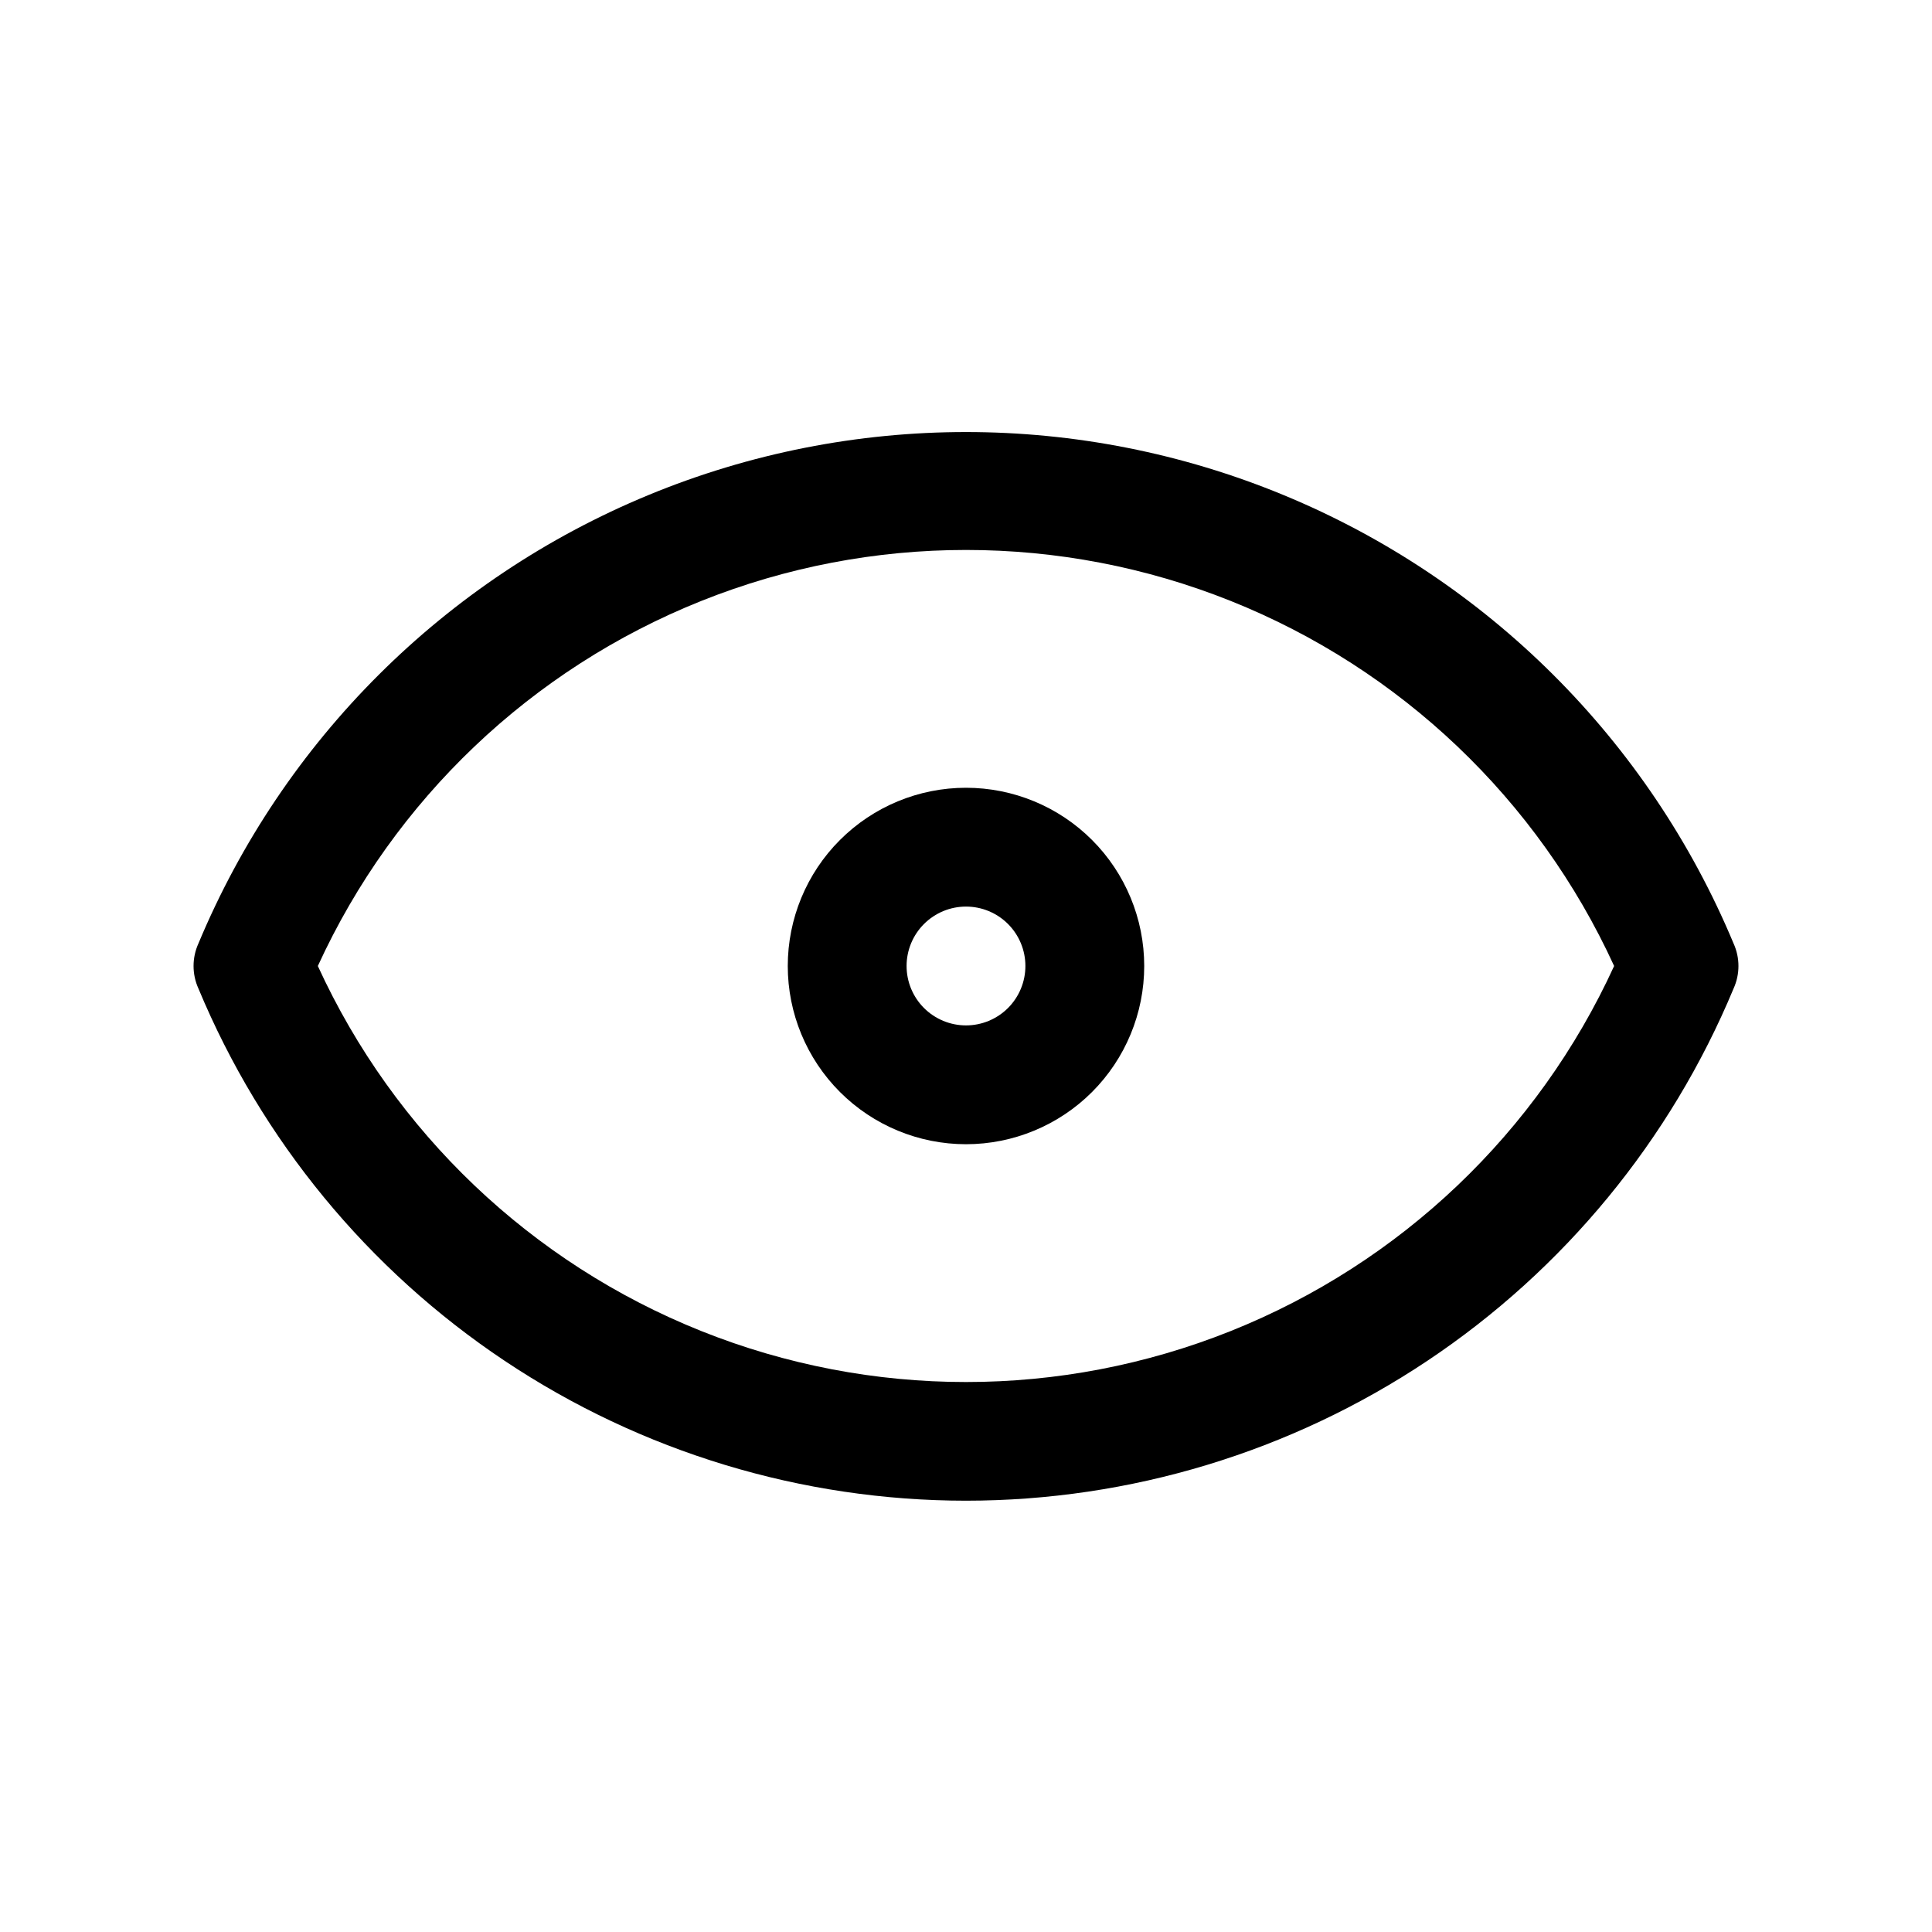
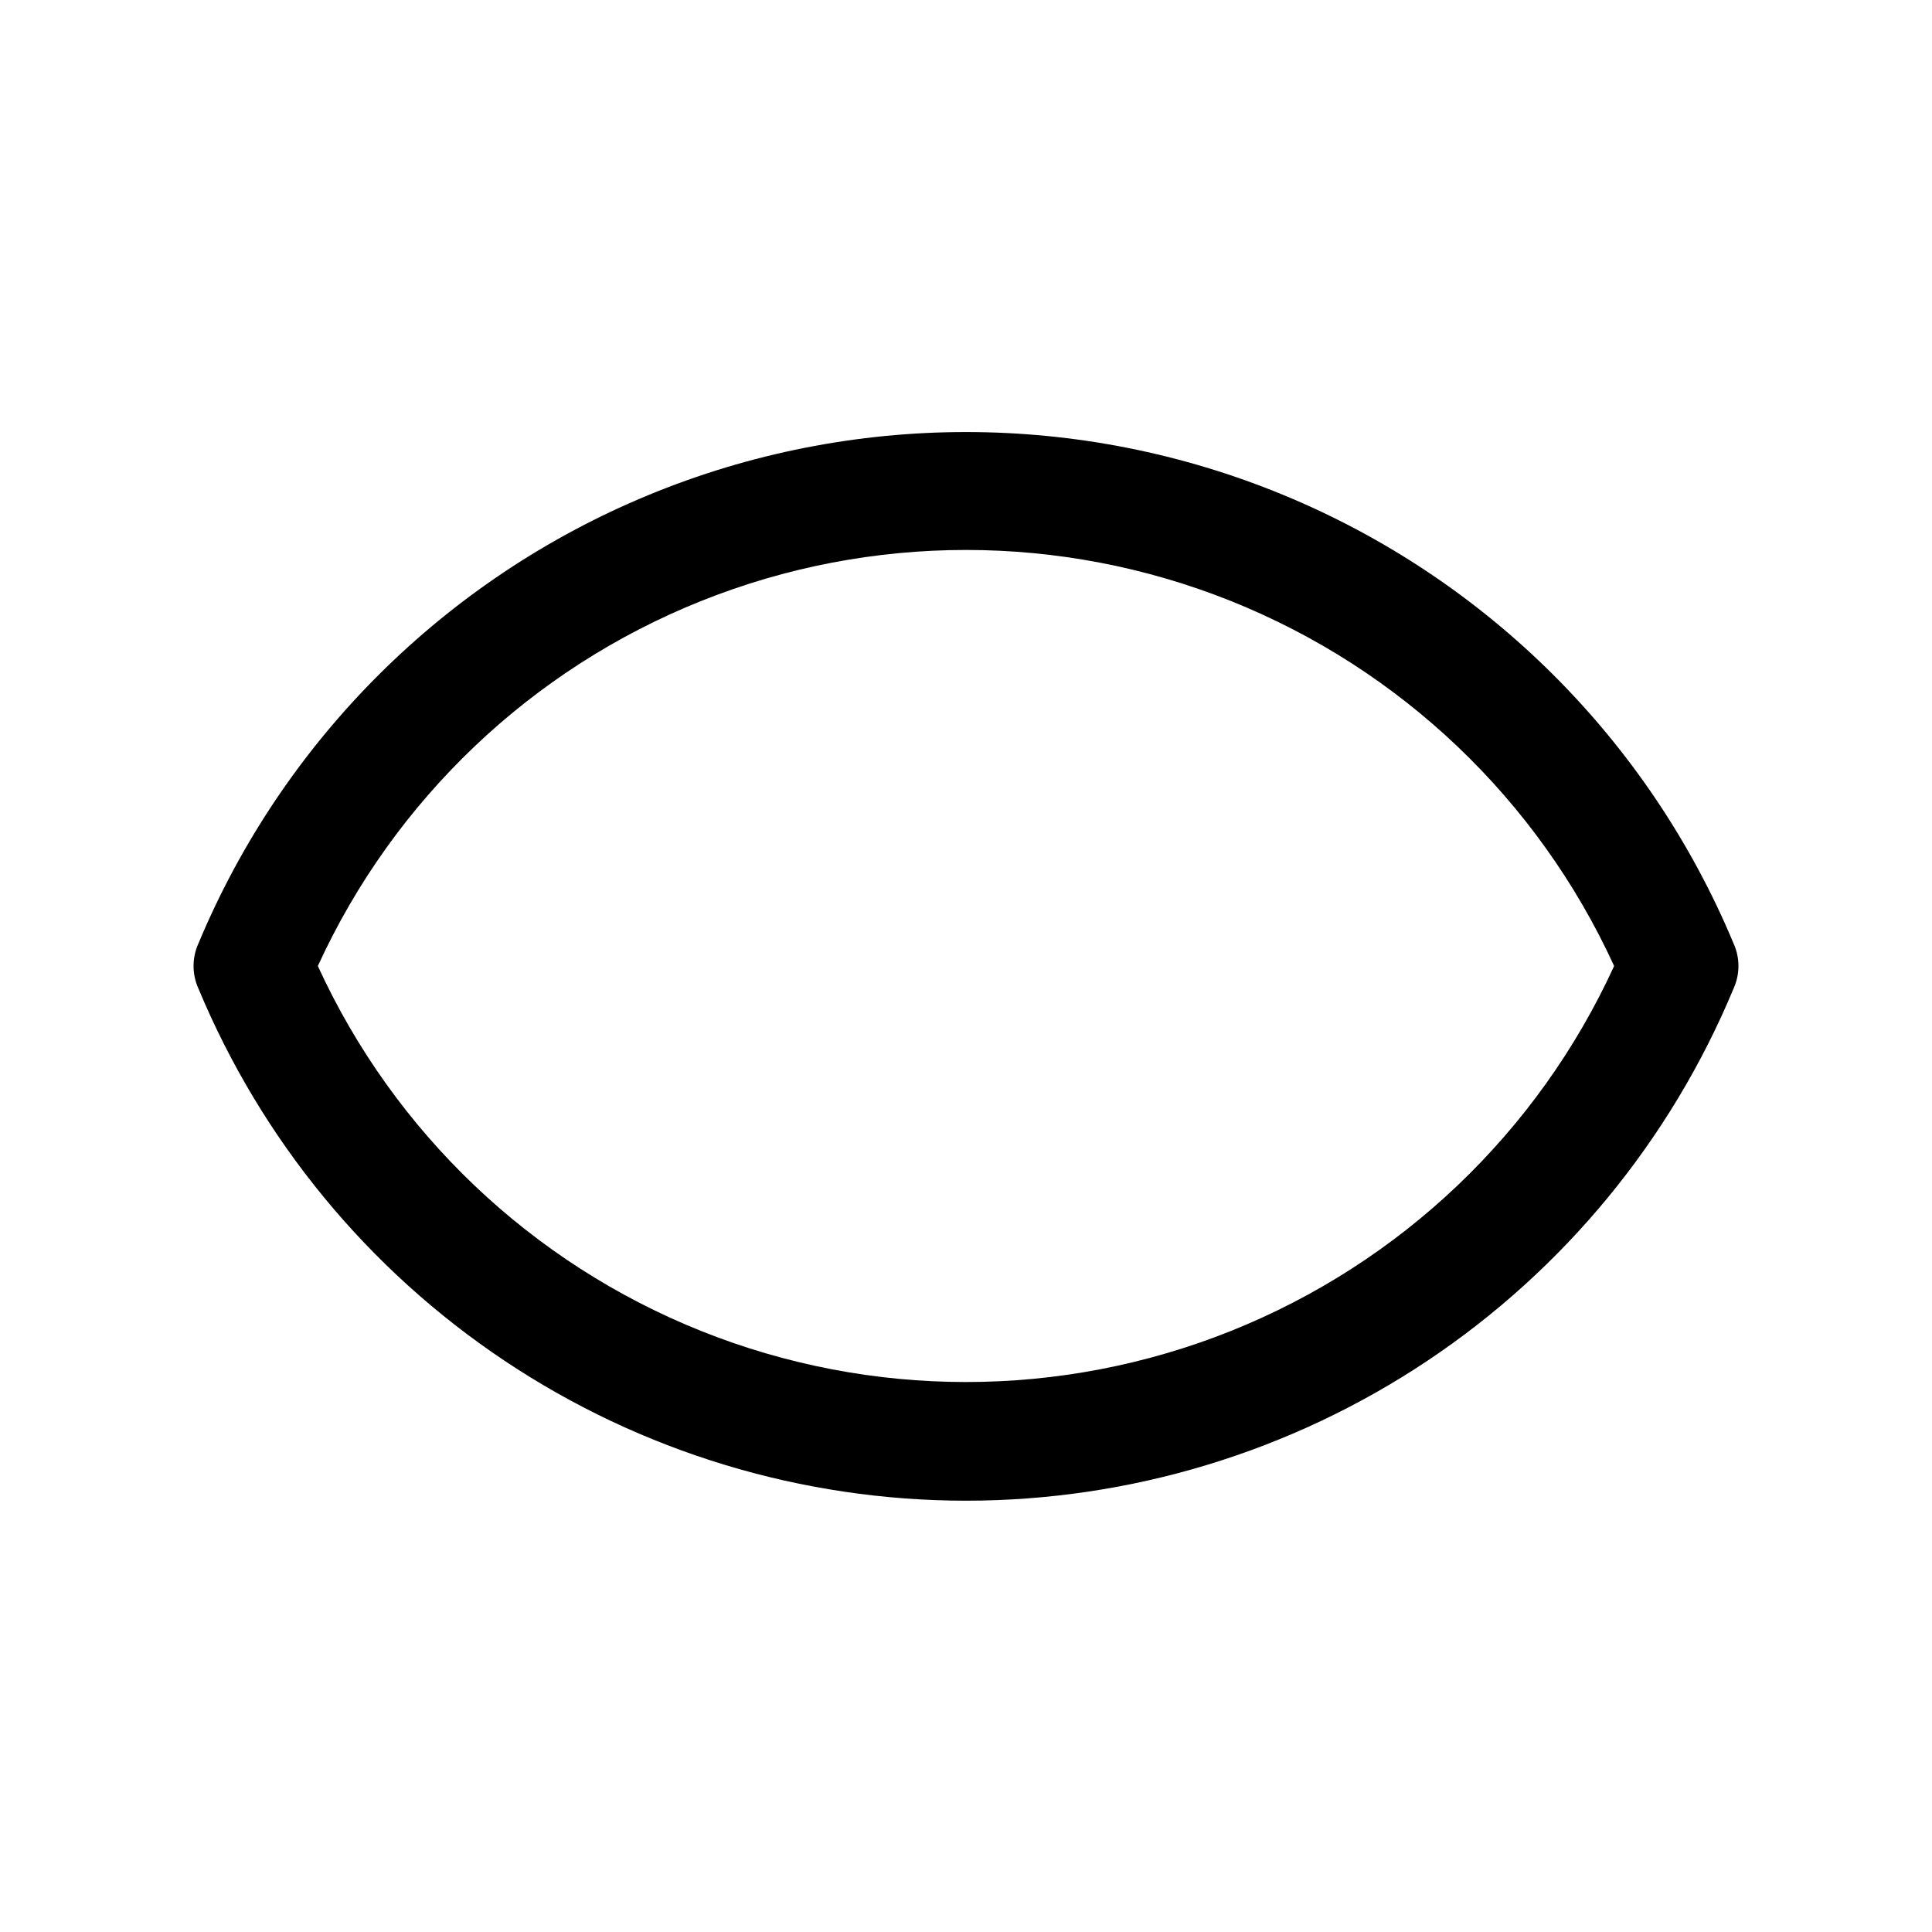
<svg xmlns="http://www.w3.org/2000/svg" fill="#000000" width="800px" height="800px" version="1.1" viewBox="144 144 512 512">
  <g>
    <path d="m400 541.7c-43.516-0.016-86.055-12.91-122.25-37.062-36.199-24.152-64.438-58.477-81.16-98.652-1.727-3.801-1.727-8.164 0-11.965 22.461-53.824 65.34-96.551 119.24-118.82 53.902-22.273 114.44-22.273 168.34 0 53.902 22.27 96.781 64.996 119.24 118.82 1.727 3.801 1.727 8.164 0 11.965-16.723 40.176-44.961 74.5-81.16 98.652-36.199 24.152-78.734 37.047-122.25 37.062zm-171.77-141.7c20.199 44.094 56.582 78.734 101.62 96.742 45.031 18.012 95.27 18.012 140.3 0 45.031-18.008 81.414-52.648 101.61-96.742-20.199-44.098-56.582-78.738-101.61-96.746-45.035-18.012-95.273-18.012-140.3 0-45.035 18.008-81.418 52.648-101.62 96.746z" />
-     <path d="m400 447.23c-12.527 0-24.543-4.977-33.398-13.832-8.859-8.859-13.836-20.875-13.836-33.398 0-12.527 4.977-24.543 13.836-33.398 8.855-8.859 20.871-13.836 33.398-13.836 12.523 0 24.539 4.977 33.398 13.836 8.855 8.855 13.832 20.871 13.832 33.398 0 12.523-4.977 24.539-13.832 33.398-8.859 8.855-20.875 13.832-33.398 13.832zm0-62.977c-4.176 0-8.18 1.66-11.133 4.613-2.953 2.953-4.613 6.957-4.613 11.133s1.66 8.18 4.613 11.133c2.953 2.949 6.957 4.609 11.133 4.609s8.18-1.66 11.133-4.609c2.949-2.953 4.609-6.957 4.609-11.133s-1.66-8.18-4.609-11.133c-2.953-2.953-6.957-4.613-11.133-4.613z" />
  </g>
</svg>